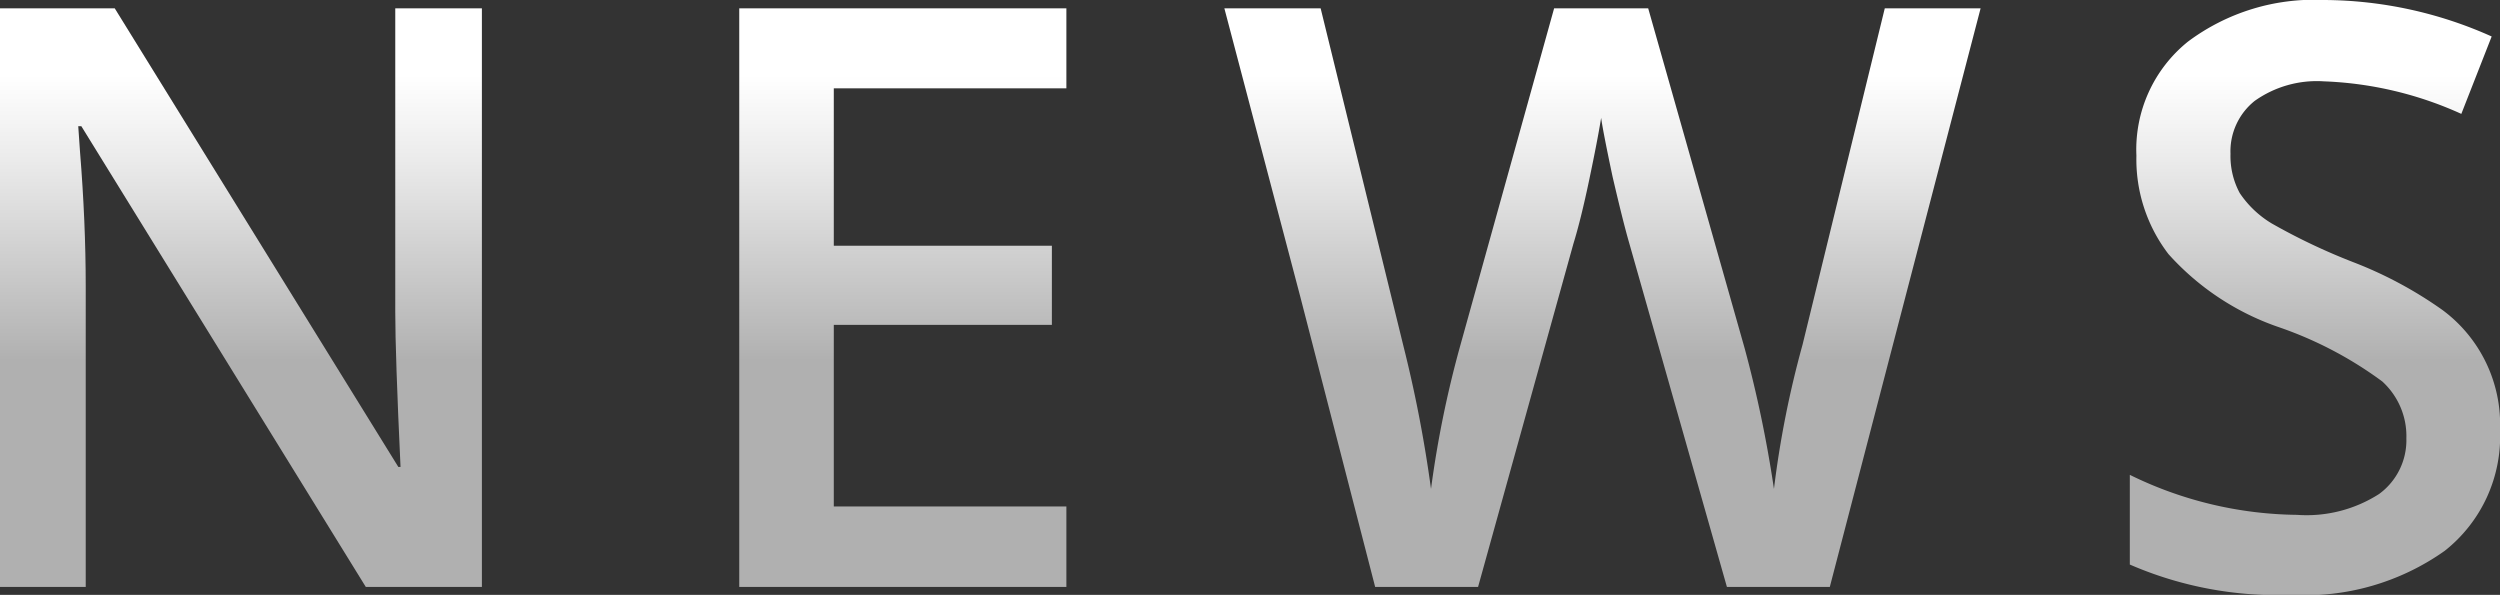
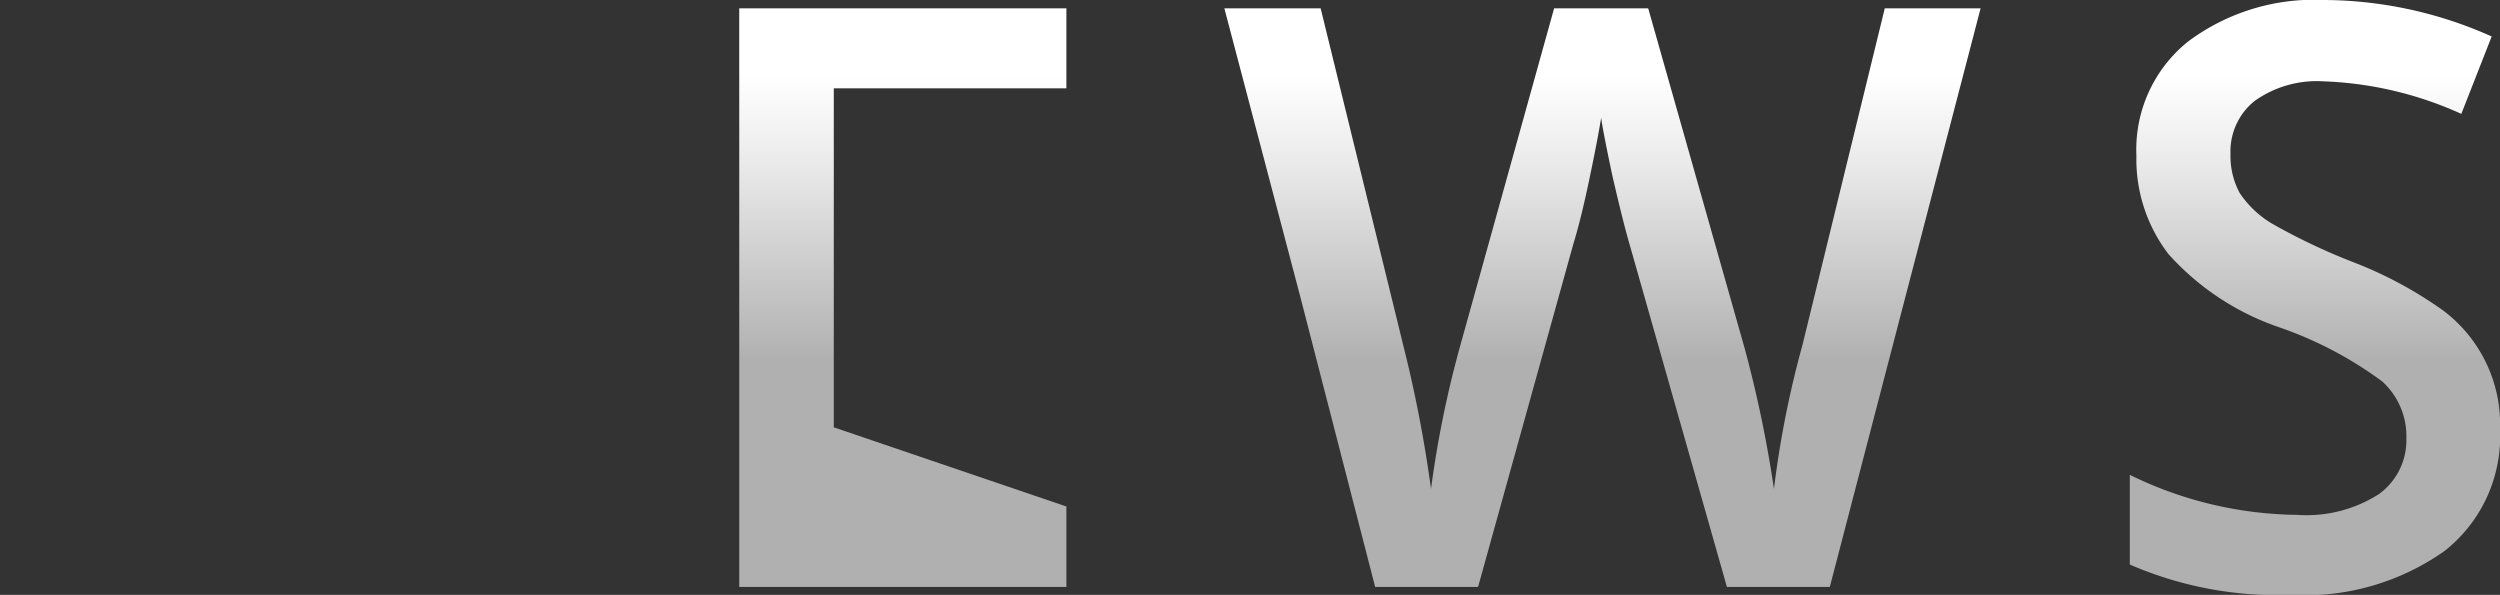
<svg xmlns="http://www.w3.org/2000/svg" width="109.236" height="25.993" viewBox="0 0 109.236 25.993">
  <rect x="0" y="0" width="109.236" height="25.993" fill="#333333" stroke="none" />
  <defs>
    <style>
      .cls-1 {
        fill: url(#名称未設定グラデーション_15);
      }
    </style>
    <linearGradient id="名称未設定グラデーション_15" data-name="名称未設定グラデーション 15" x1="54.618" y1="3.292" x2="54.618" y2="15.779" gradientUnits="userSpaceOnUse">
      <stop offset="0" stop-color="#fff" />
      <stop offset="0.309" stop-color="#eaeaea" />
      <stop offset="0.943" stop-color="#b5b5b5" />
      <stop offset="1" stop-color="#b0b0b0" />
    </linearGradient>
  </defs>
  <title>title_news</title>
  <g id="レイヤー_2" data-name="レイヤー 2">
    <g id="レイヤー_1-2" data-name="レイヤー 1">
      <g>
-         <path class="cls-1" d="M21.056.365V25.647H15.984L3.554,5.514H3.419l.077,1.114q.249,3.074.25,5.878V25.647H0V.365H5.014l12.391,20.038h.096q-.231-4.937-.23-6.782V.365Z" />
-         <path class="cls-1" d="M46.595,22.131V25.647H32.301V.365H46.595V3.861H36.432v6.877h9.529v3.458H36.432v7.934Z" />
+         <path class="cls-1" d="M46.595,22.131V25.647H32.301V.365H46.595V3.861H36.432v6.877h9.529H36.432v7.934Z" />
        <path class="cls-1" d="M86.541.365,79.952,25.647H75.457L71.172,10.566q-.25-.864-.711-2.843-.423-1.997-.5-2.574-.154.961-.519,2.699-.365,1.739-.691,2.795L64.583,25.647H60.087L56.821,12.987,53.498.365h4.207L61.317,15.1a56.916,56.916,0,0,1,1.21,6.263,45.963,45.963,0,0,1,1.268-6.225L67.906.365h4.111L76.225,15.196a53.166,53.166,0,0,1,1.287,6.167,43.217,43.217,0,0,1,1.249-6.301L82.354.365Z" />
        <path class="cls-1" d="M106.72,13.544a6.22,6.22,0,0,1,2.517,5.254,6.365,6.365,0,0,1-2.42,5.273,10.555,10.555,0,0,1-6.724,1.921A16.121,16.121,0,0,1,93.061,24.667V20.748a16.94,16.94,0,0,0,7.3,1.748,5.868,5.868,0,0,0,3.593-.912,2.909,2.909,0,0,0,1.191-2.431,3.228,3.228,0,0,0-1.057-2.488,16.781,16.781,0,0,0-4.496-2.363A11.48,11.48,0,0,1,94.751,11.104a6.806,6.806,0,0,1-1.402-4.303A6.05,6.05,0,0,1,95.606,1.815,9.2,9.2,0,0,1,101.552,0a18.06,18.06,0,0,1,7.32,1.594L107.546,4.976a15.908,15.908,0,0,0-6.013-1.422,4.69,4.69,0,0,0-3.016.855A2.821,2.821,0,0,0,97.46,6.724a3.409,3.409,0,0,0,.403,1.71,4.414,4.414,0,0,0,1.393,1.326,26.795,26.795,0,0,0,3.554,1.69A17.741,17.741,0,0,1,106.72,13.544Z" />
      </g>
    </g>
  </g>
</svg>